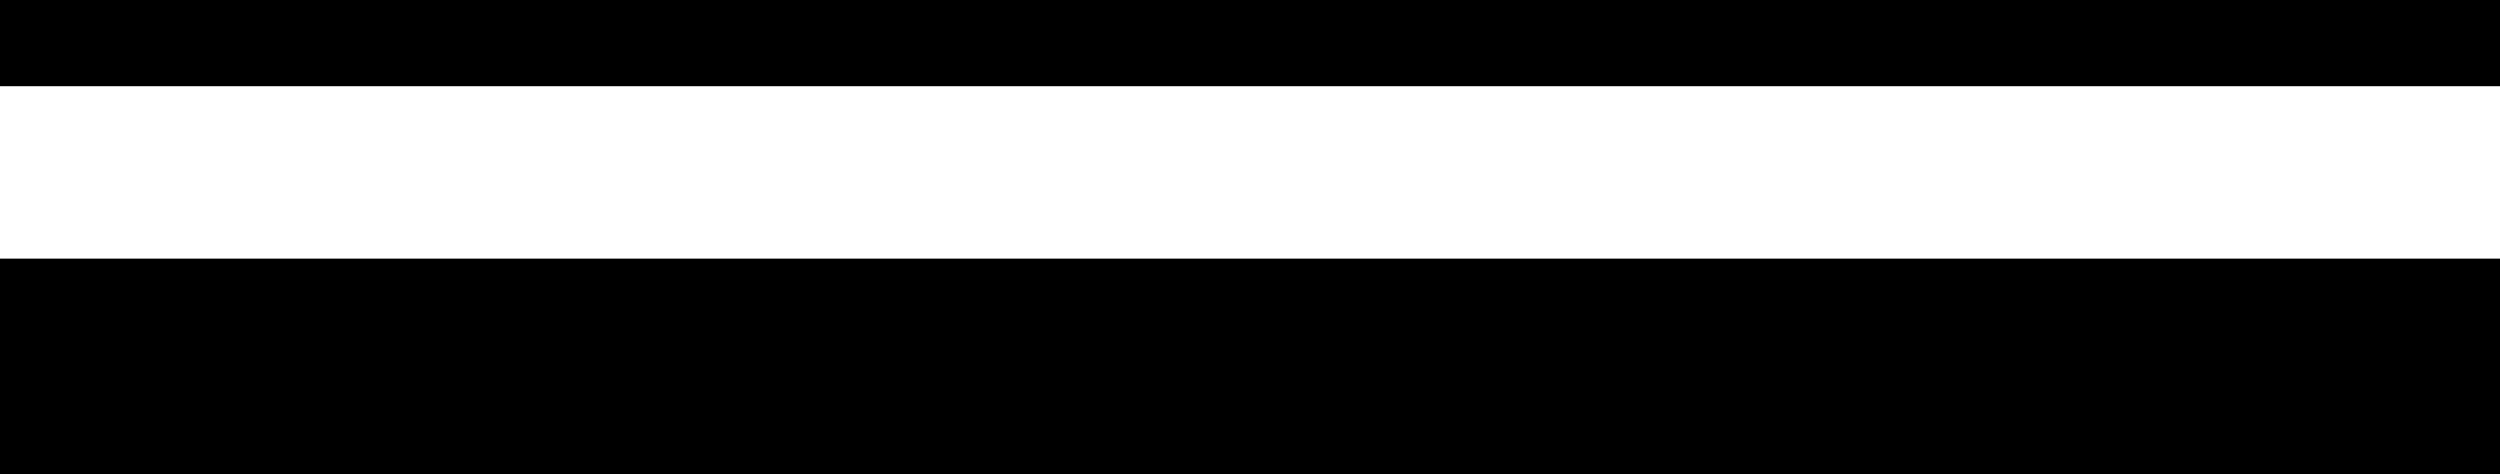
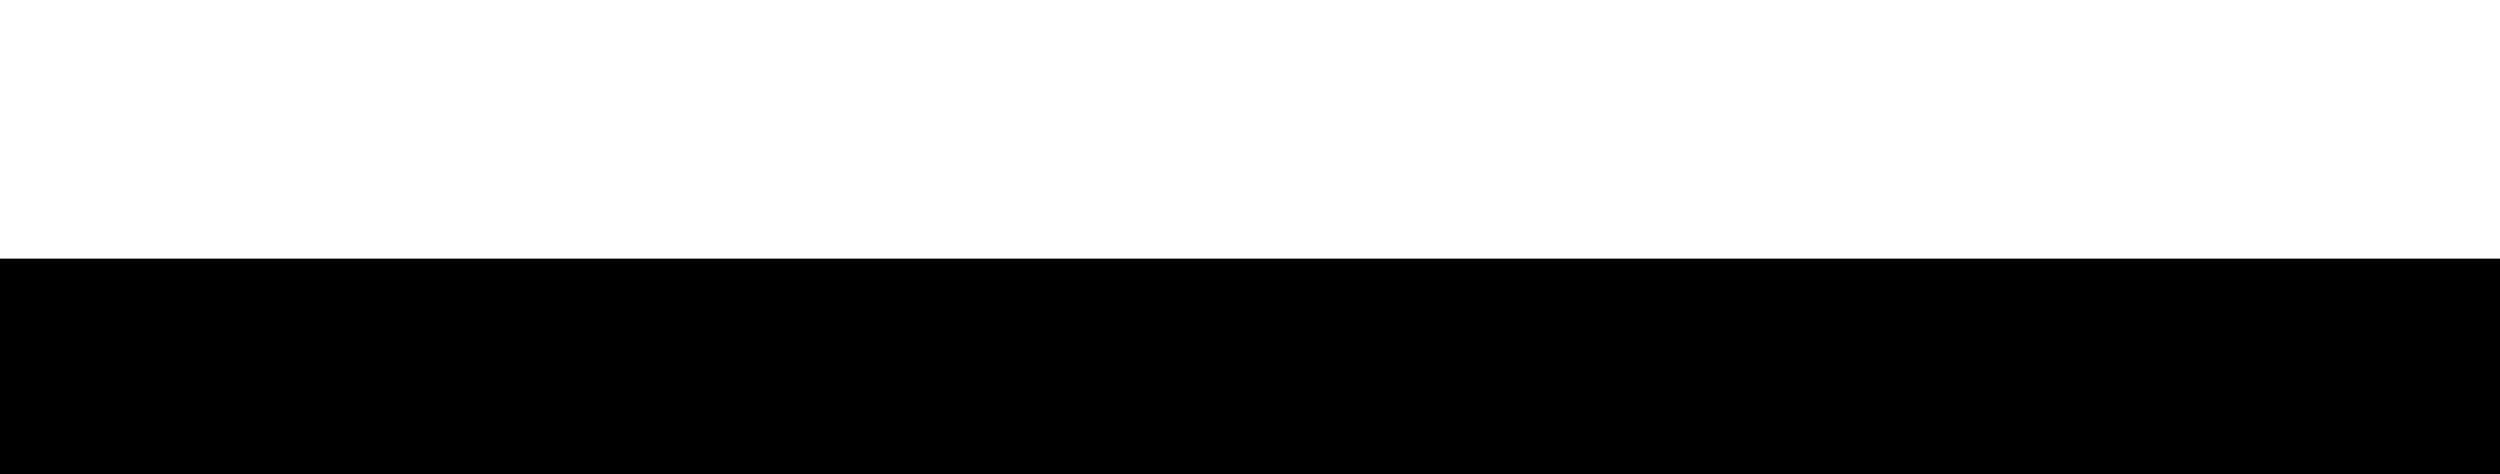
<svg xmlns="http://www.w3.org/2000/svg" width="58" height="11" viewBox="0 0 58 11">
  <g id="Raggruppa_29" data-name="Raggruppa 29" transform="translate(-334 -139)">
-     <rect id="Rettangolo_56" data-name="Rettangolo 56" width="58" height="2" transform="translate(334 139)" />
    <rect id="Rettangolo_57" data-name="Rettangolo 57" width="58" height="5" transform="translate(334 145)" />
  </g>
</svg>